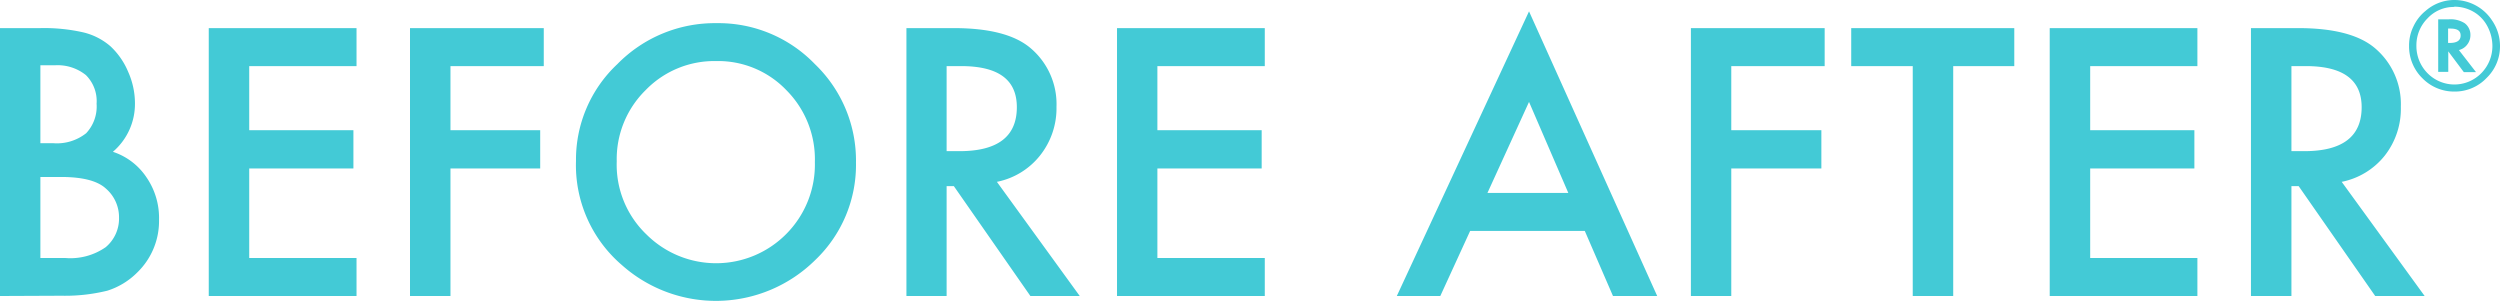
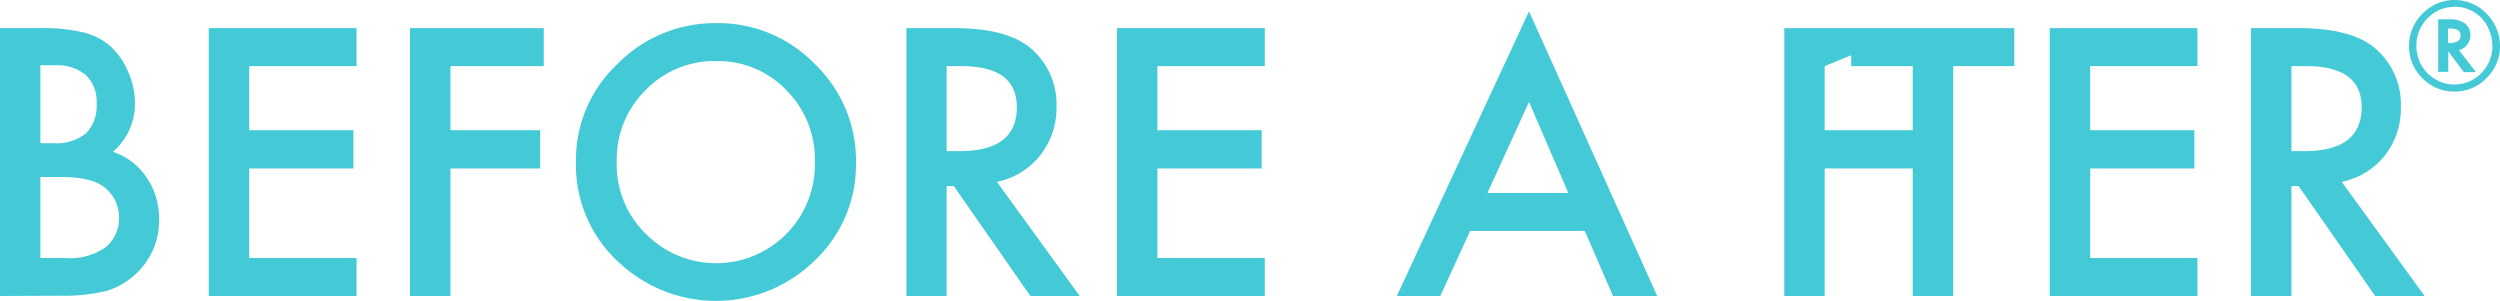
<svg xmlns="http://www.w3.org/2000/svg" viewBox="0 0 273.05 32.86">
-   <path d="M0 32.33V3.07h4.4a19.31 19.31 0 0 1 4.67.46 7 7 0 0 1 3 1.53A8.05 8.05 0 0 1 14 7.85a8.45 8.45 0 0 1 .74 3.41 6.88 6.88 0 0 1-2.41 5.32A7.05 7.05 0 0 1 16 19.37 7.83 7.83 0 0 1 17.37 24 7.81 7.81 0 0 1 15 29.75a8 8 0 0 1-3.28 2 19.36 19.36 0 0 1-5 .55zm4.41-16.69H5.8a5.14 5.14 0 0 0 3.61-1.09 4.26 4.26 0 0 0 1.14-3.22A4 4 0 0 0 9.38 8.2 4.93 4.93 0 0 0 6 7.13H4.41zm0 12.54h2.73a6.75 6.75 0 0 0 4.4-1.18A4.07 4.07 0 0 0 13 23.78a4.13 4.13 0 0 0-1.43-3.18q-1.38-1.28-4.94-1.27H4.41zM38.94 7.22H27.22v7H38.6v4.18H27.22v9.78h11.72v4.15H22.8V3.07h16.14zm20.45 0H49.2v7H59v4.18h-9.8v13.93h-4.42V3.07h14.61zm3.52 10.35A14.3 14.3 0 0 1 67.43 7a14.89 14.89 0 0 1 10.84-4.47A14.62 14.62 0 0 1 89 7a14.59 14.59 0 0 1 4.49 10.74A14.37 14.37 0 0 1 89 28.44a15.43 15.43 0 0 1-21.1.49 14.36 14.36 0 0 1-4.99-11.36zm4.45.05a10.54 10.54 0 0 0 3.26 8 10.78 10.78 0 0 0 15.25-.06A10.75 10.75 0 0 0 89 17.7a10.69 10.69 0 0 0-3.1-7.84 10.32 10.32 0 0 0-7.69-3.19 10.44 10.44 0 0 0-7.71 3.19 10.55 10.55 0 0 0-3.14 7.76zm41.52 2.24l9.05 12.47h-5.39l-8.36-12h-.79v12H99V3.07h5.17q5.81 0 8.38 2.18a8 8 0 0 1 2.84 6.41 8.29 8.29 0 0 1-1.81 5.34 8 8 0 0 1-4.7 2.86zm-5.49-3.35h1.4q6.27 0 6.27-4.8c0-3-2-4.49-6.1-4.49h-1.57zm34.75-9.29h-11.73v7h11.39v4.18h-11.39v9.78h11.73v4.15H122V3.07h16.14zm34.95 18h-12.52l-3.26 7.11h-4.75L167 1.24l14 31.09h-4.83zm-1.8-4.15L167 11.13l-4.54 9.94zm28-13.85h-10.2v7h9.84v4.18h-9.84v13.93h-4.41V3.07h14.61zm14.04 0v25.11h-4.42V7.22h-6.72V3.07H220v4.15zm26.67 0h-11.71v7h11.38v4.18h-11.38v9.78H240v4.15h-16.13V3.07H240zm15.76 12.64l9.06 12.47h-5.4l-8.36-12h-.79v12h-4.42V3.07H251q5.8 0 8.38 2.18a8 8 0 0 1 2.84 6.41 8.29 8.29 0 0 1-1.76 5.34 8 8 0 0 1-4.7 2.86zm-5.49-3.35h1.4q6.27 0 6.27-4.8 0-4.49-6.1-4.49h-1.57zM273.05 5a4.79 4.79 0 0 1-1.45 3.5 4.77 4.77 0 0 1-3.51 1.5 4.83 4.83 0 0 1-3.52-1.46A4.85 4.85 0 0 1 263.12 5a4.69 4.69 0 0 1 .47-2.1 4.77 4.77 0 0 1 1.33-1.71A4.76 4.76 0 0 1 268 0a4.93 4.93 0 0 1 4.2 2.26 4.91 4.91 0 0 1 .85 2.74zm-5-4.24A3.9 3.9 0 0 0 265.14 2a4.15 4.15 0 0 0-1.22 3 4.21 4.21 0 0 0 1.22 3A4.11 4.11 0 0 0 271 8a4.21 4.21 0 0 0 1.22-3 4.59 4.59 0 0 0-.48-2 4 4 0 0 0-1.25-1.5 4.16 4.16 0 0 0-2.43-.77zm.52 4.72l1.86 2.4h-1.33l-1.7-2.27v2.24h-1.1V2.11h1.15a2.88 2.88 0 0 1 1.75.43 1.59 1.59 0 0 1 .62 1.3 1.64 1.64 0 0 1-.33 1 1.57 1.57 0 0 1-.84.6zm-1.19-.79h.19c.78 0 1.18-.27 1.18-.81s-.38-.76-1.14-.76h-.23z" fill="#43cad6" data-name="レイヤー 2" />
+   <path d="M0 32.33V3.07h4.4a19.31 19.31 0 0 1 4.67.46 7 7 0 0 1 3 1.53A8.05 8.05 0 0 1 14 7.85a8.45 8.45 0 0 1 .74 3.41 6.88 6.88 0 0 1-2.41 5.32A7.05 7.05 0 0 1 16 19.37 7.83 7.83 0 0 1 17.37 24 7.81 7.81 0 0 1 15 29.75a8 8 0 0 1-3.28 2 19.36 19.36 0 0 1-5 .55zm4.41-16.69H5.8a5.14 5.14 0 0 0 3.61-1.09 4.26 4.26 0 0 0 1.14-3.22A4 4 0 0 0 9.38 8.2 4.93 4.93 0 0 0 6 7.13H4.41zm0 12.54h2.73a6.75 6.75 0 0 0 4.4-1.18A4.07 4.07 0 0 0 13 23.78a4.13 4.13 0 0 0-1.43-3.18q-1.38-1.28-4.94-1.27H4.41zM38.94 7.22H27.22v7H38.6v4.18H27.22v9.78h11.72v4.15H22.8V3.07h16.14zm20.45 0H49.2v7H59v4.18h-9.8v13.93h-4.42V3.07h14.61zm3.52 10.35A14.3 14.3 0 0 1 67.43 7a14.89 14.89 0 0 1 10.84-4.47A14.62 14.62 0 0 1 89 7a14.59 14.59 0 0 1 4.49 10.74A14.37 14.37 0 0 1 89 28.44a15.43 15.43 0 0 1-21.1.49 14.36 14.36 0 0 1-4.99-11.36zm4.45.05a10.54 10.54 0 0 0 3.26 8 10.78 10.78 0 0 0 15.25-.06A10.75 10.75 0 0 0 89 17.7a10.69 10.69 0 0 0-3.1-7.84 10.32 10.32 0 0 0-7.69-3.19 10.44 10.44 0 0 0-7.71 3.19 10.55 10.55 0 0 0-3.14 7.76zm41.52 2.24l9.05 12.47h-5.39l-8.36-12h-.79v12H99V3.07h5.17q5.81 0 8.38 2.18a8 8 0 0 1 2.84 6.41 8.29 8.29 0 0 1-1.81 5.34 8 8 0 0 1-4.7 2.86zm-5.49-3.35h1.4q6.27 0 6.27-4.8c0-3-2-4.49-6.1-4.49h-1.57zm34.75-9.29h-11.73v7h11.39v4.18h-11.39v9.78h11.73v4.15H122V3.07h16.14zm34.95 18h-12.52l-3.26 7.11h-4.75L167 1.24l14 31.09h-4.83zm-1.8-4.15L167 11.13l-4.54 9.94zm28-13.85v7h9.84v4.18h-9.84v13.93h-4.41V3.07h14.61zm14.04 0v25.11h-4.42V7.22h-6.72V3.07H220v4.15zm26.67 0h-11.71v7h11.38v4.18h-11.38v9.78H240v4.15h-16.13V3.07H240zm15.76 12.64l9.06 12.47h-5.4l-8.36-12h-.79v12h-4.42V3.07H251q5.8 0 8.38 2.18a8 8 0 0 1 2.84 6.41 8.29 8.29 0 0 1-1.76 5.34 8 8 0 0 1-4.7 2.86zm-5.49-3.35h1.4q6.27 0 6.27-4.8 0-4.49-6.1-4.49h-1.57zM273.05 5a4.79 4.79 0 0 1-1.45 3.5 4.77 4.77 0 0 1-3.51 1.5 4.83 4.83 0 0 1-3.52-1.46A4.85 4.85 0 0 1 263.12 5a4.69 4.69 0 0 1 .47-2.1 4.77 4.77 0 0 1 1.33-1.71A4.76 4.76 0 0 1 268 0a4.93 4.93 0 0 1 4.2 2.26 4.91 4.91 0 0 1 .85 2.74zm-5-4.24A3.9 3.9 0 0 0 265.14 2a4.15 4.15 0 0 0-1.22 3 4.21 4.21 0 0 0 1.22 3A4.11 4.11 0 0 0 271 8a4.21 4.21 0 0 0 1.22-3 4.59 4.59 0 0 0-.48-2 4 4 0 0 0-1.25-1.5 4.16 4.16 0 0 0-2.43-.77zm.52 4.72l1.86 2.4h-1.33l-1.7-2.27v2.24h-1.1V2.11h1.15a2.88 2.88 0 0 1 1.75.43 1.59 1.59 0 0 1 .62 1.3 1.64 1.64 0 0 1-.33 1 1.57 1.57 0 0 1-.84.6zm-1.19-.79h.19c.78 0 1.18-.27 1.18-.81s-.38-.76-1.14-.76h-.23z" fill="#43cad6" data-name="レイヤー 2" />
</svg>